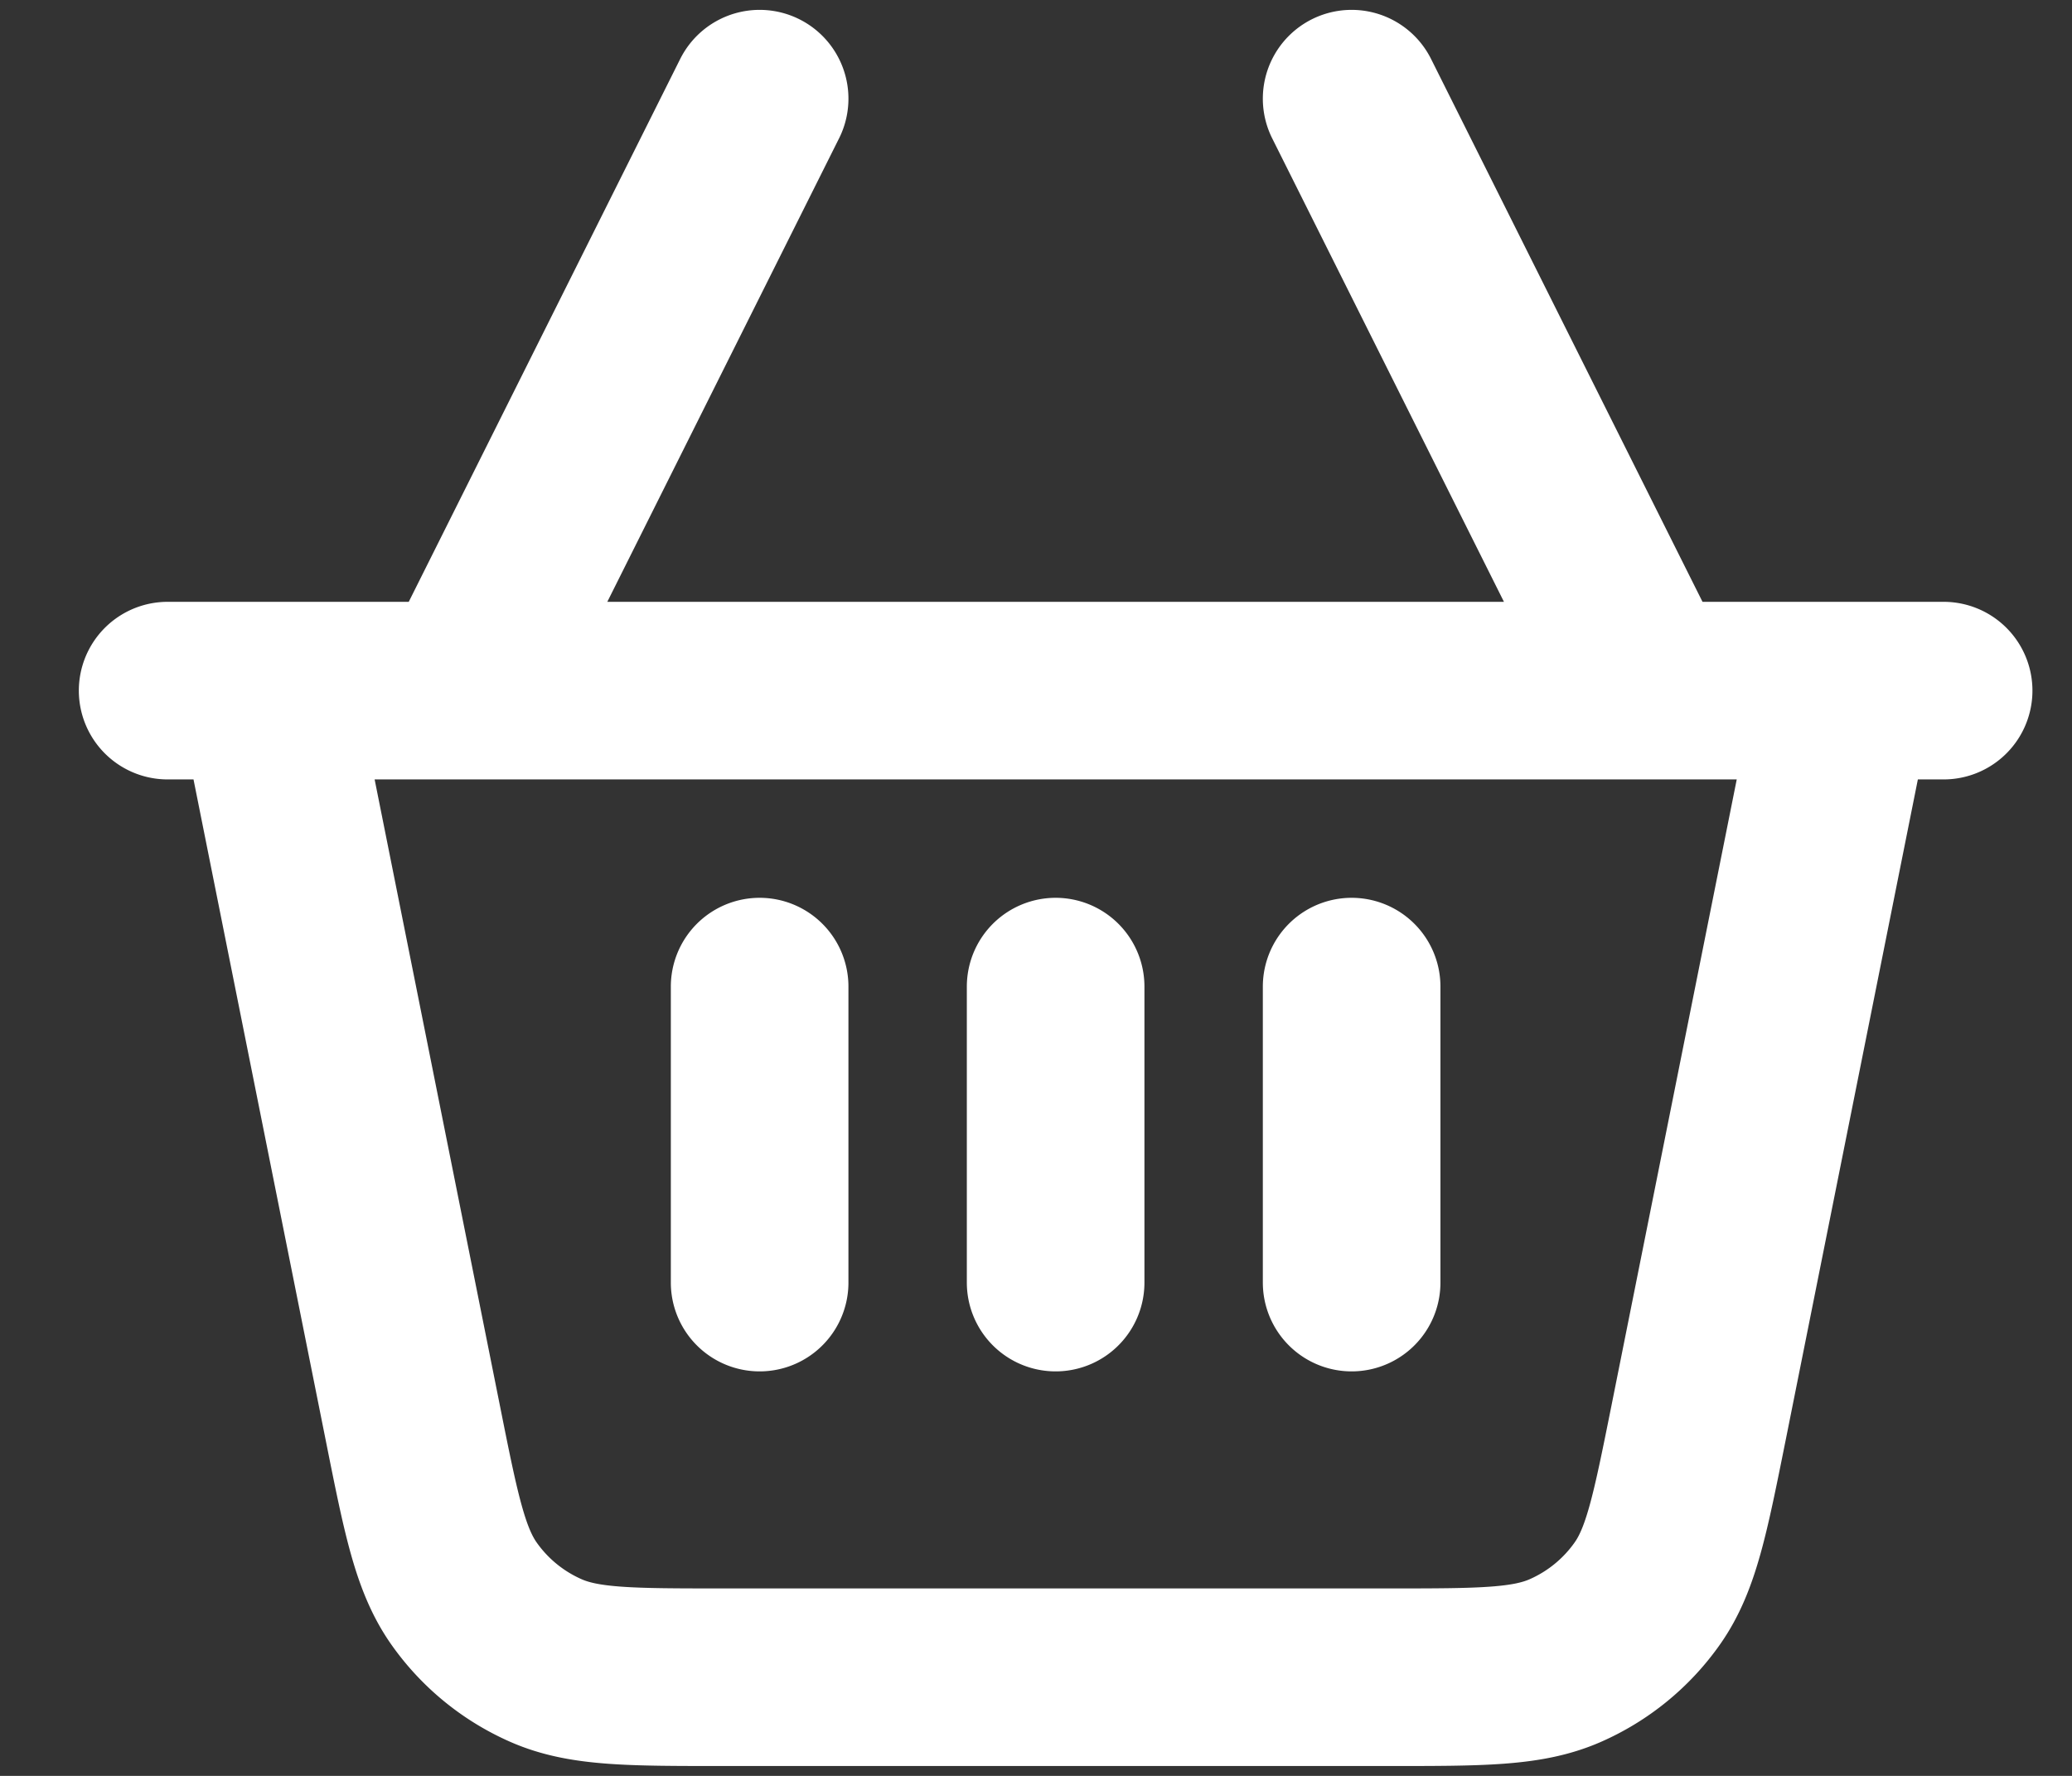
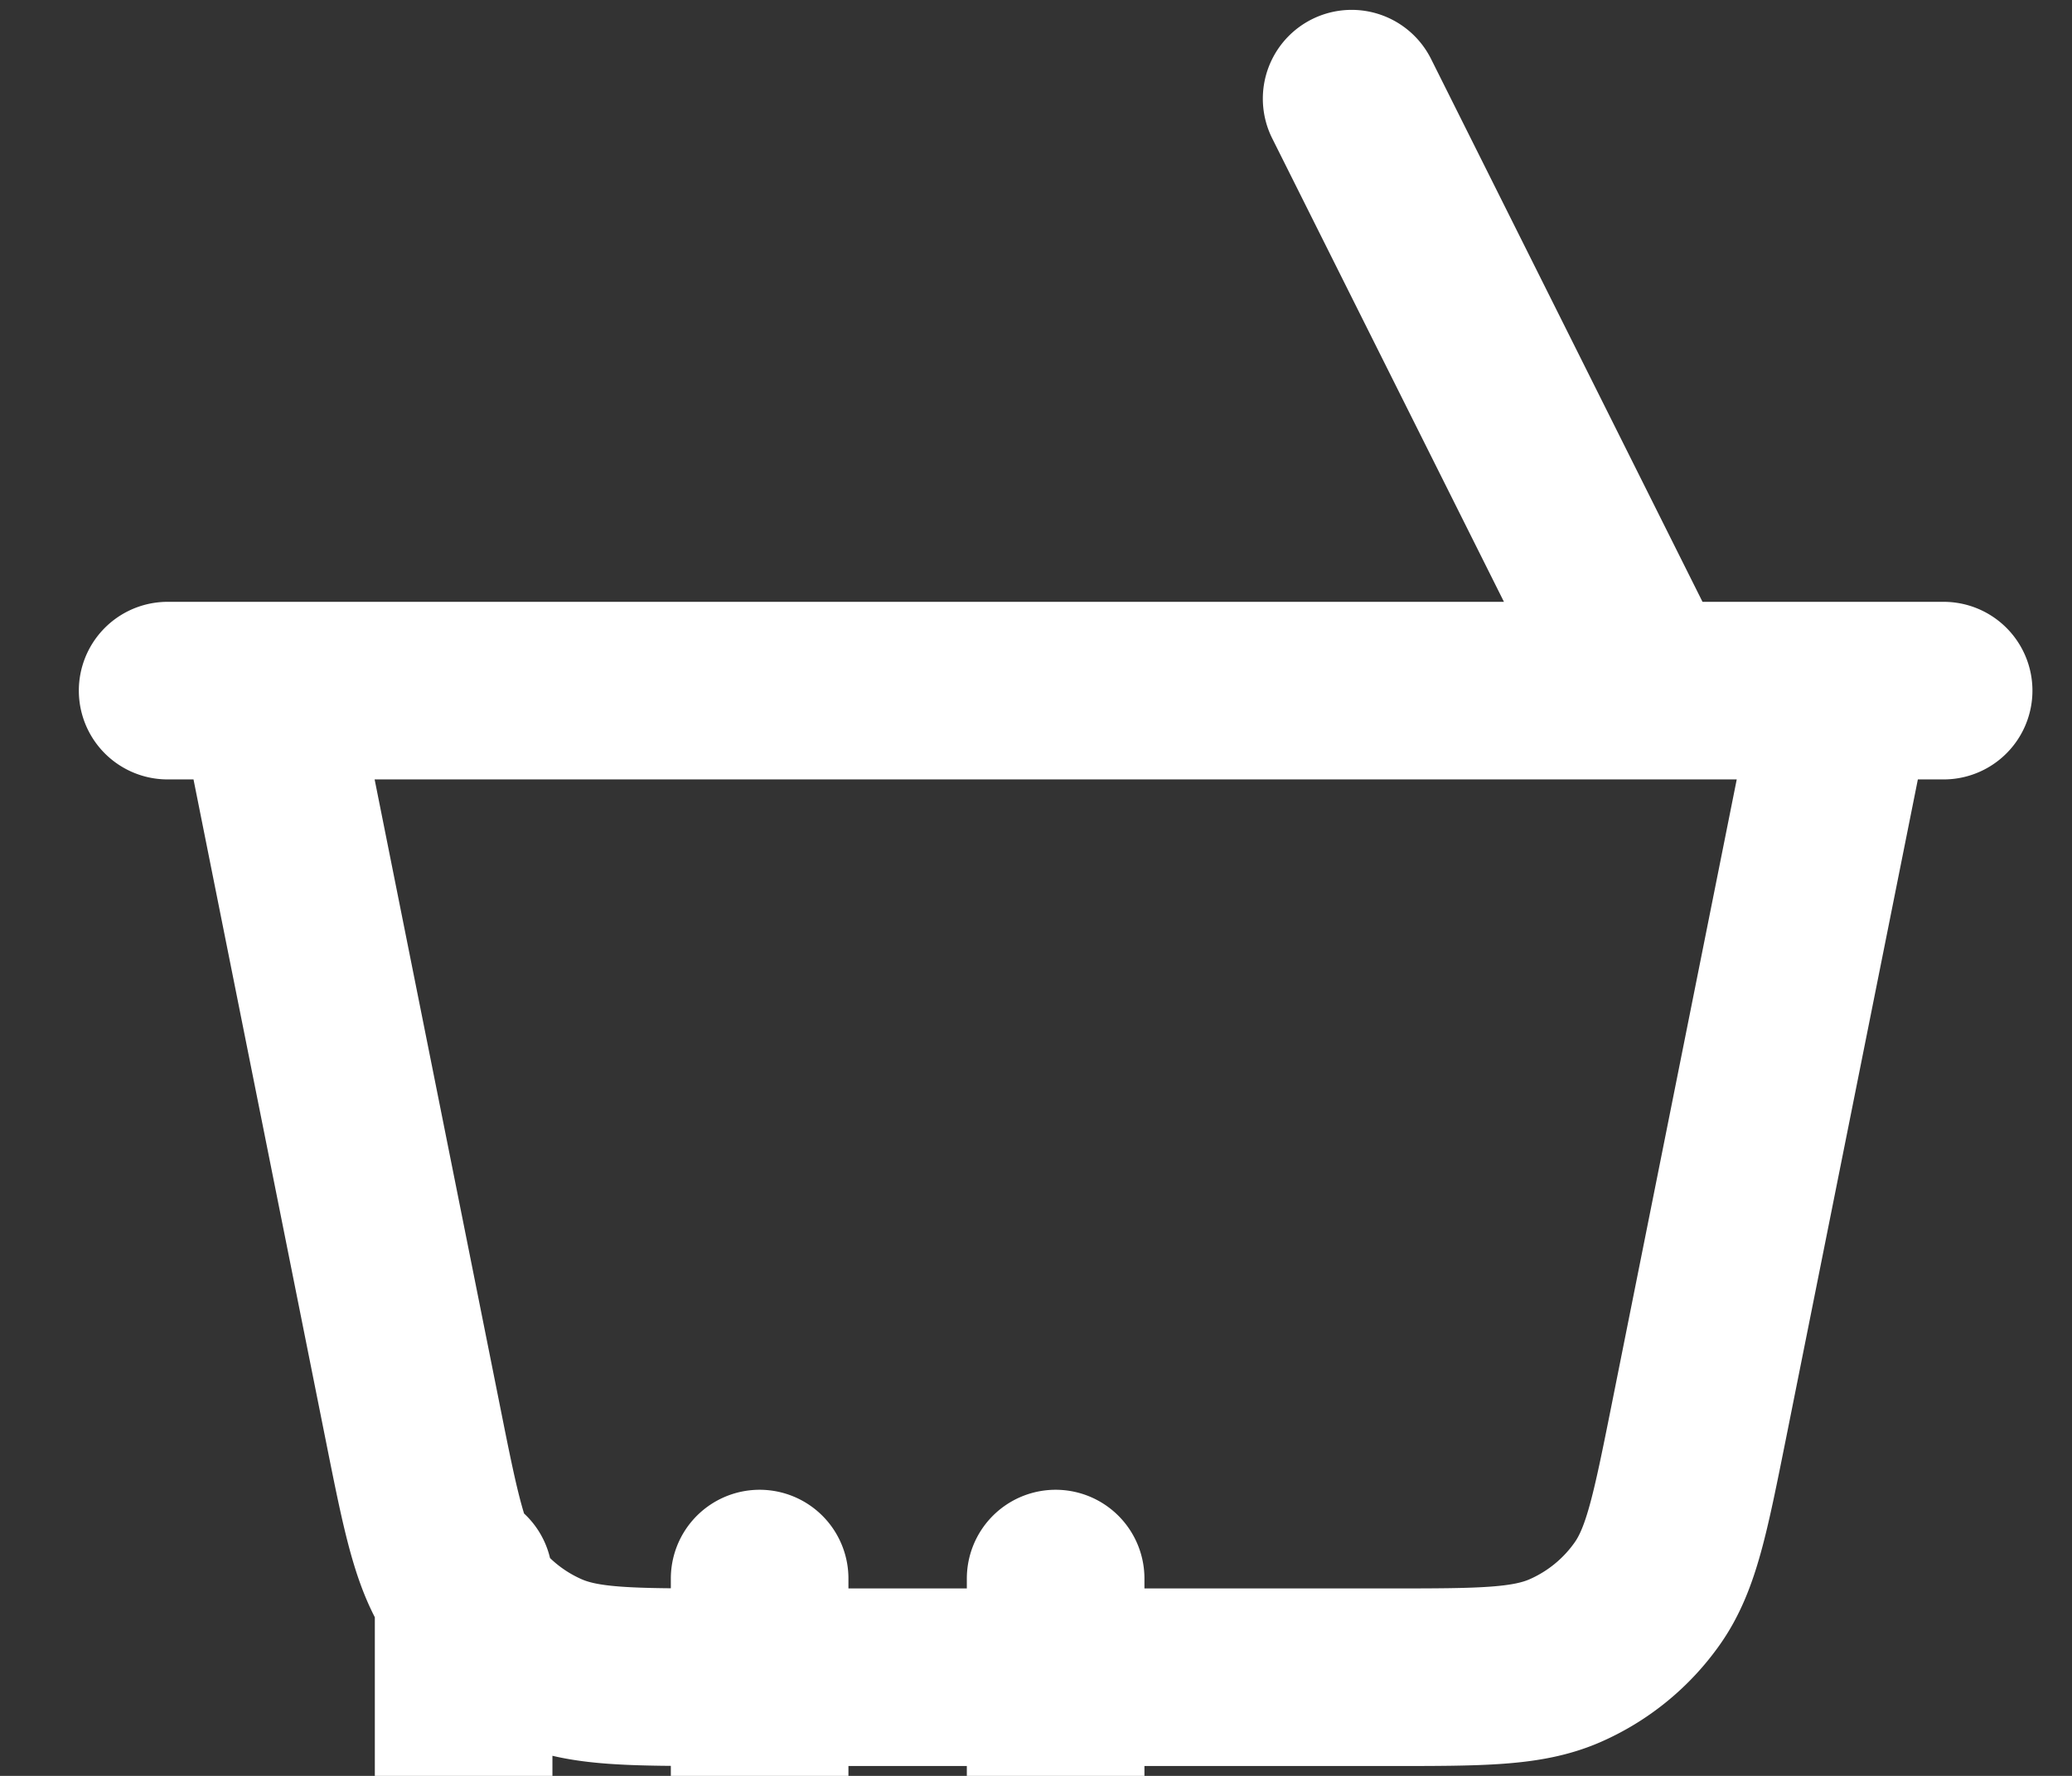
<svg xmlns="http://www.w3.org/2000/svg" viewBox="0 0 21 18" fill="none">
  <rect x="0" y="0" width="21" height="18" fill="#333333" stroke="none" />
-   <path d="M18.7 7l-1.486 7.428c-.184.916-.275 1.374-.514 1.717a2 2 0 01-.84.688c-.383.167-.85.167-1.784.167H7.323c-.935 0-1.402 0-1.785-.167a2 2 0 01-.84-.688c-.238-.343-.33-.801-.513-1.717L2.699 7m16 0h-2m2 0h1m-17 0h-1m1 0h2m12 0h-12m12 0l-3-6m-9 6l3-6m0 9v3m3-3v3m3-3v3" stroke="#fff" stroke-width="1.8" stroke-linecap="round" stroke-linejoin="round" />
+   <path d="M18.7 7l-1.486 7.428c-.184.916-.275 1.374-.514 1.717a2 2 0 01-.84.688c-.383.167-.85.167-1.784.167H7.323c-.935 0-1.402 0-1.785-.167a2 2 0 01-.84-.688c-.238-.343-.33-.801-.513-1.717L2.699 7m16 0h-2m2 0h1m-17 0h-1m1 0h2m12 0h-12m12 0l-3-6m-9 6m0 9v3m3-3v3m3-3v3" stroke="#fff" stroke-width="1.8" stroke-linecap="round" stroke-linejoin="round" />
</svg>